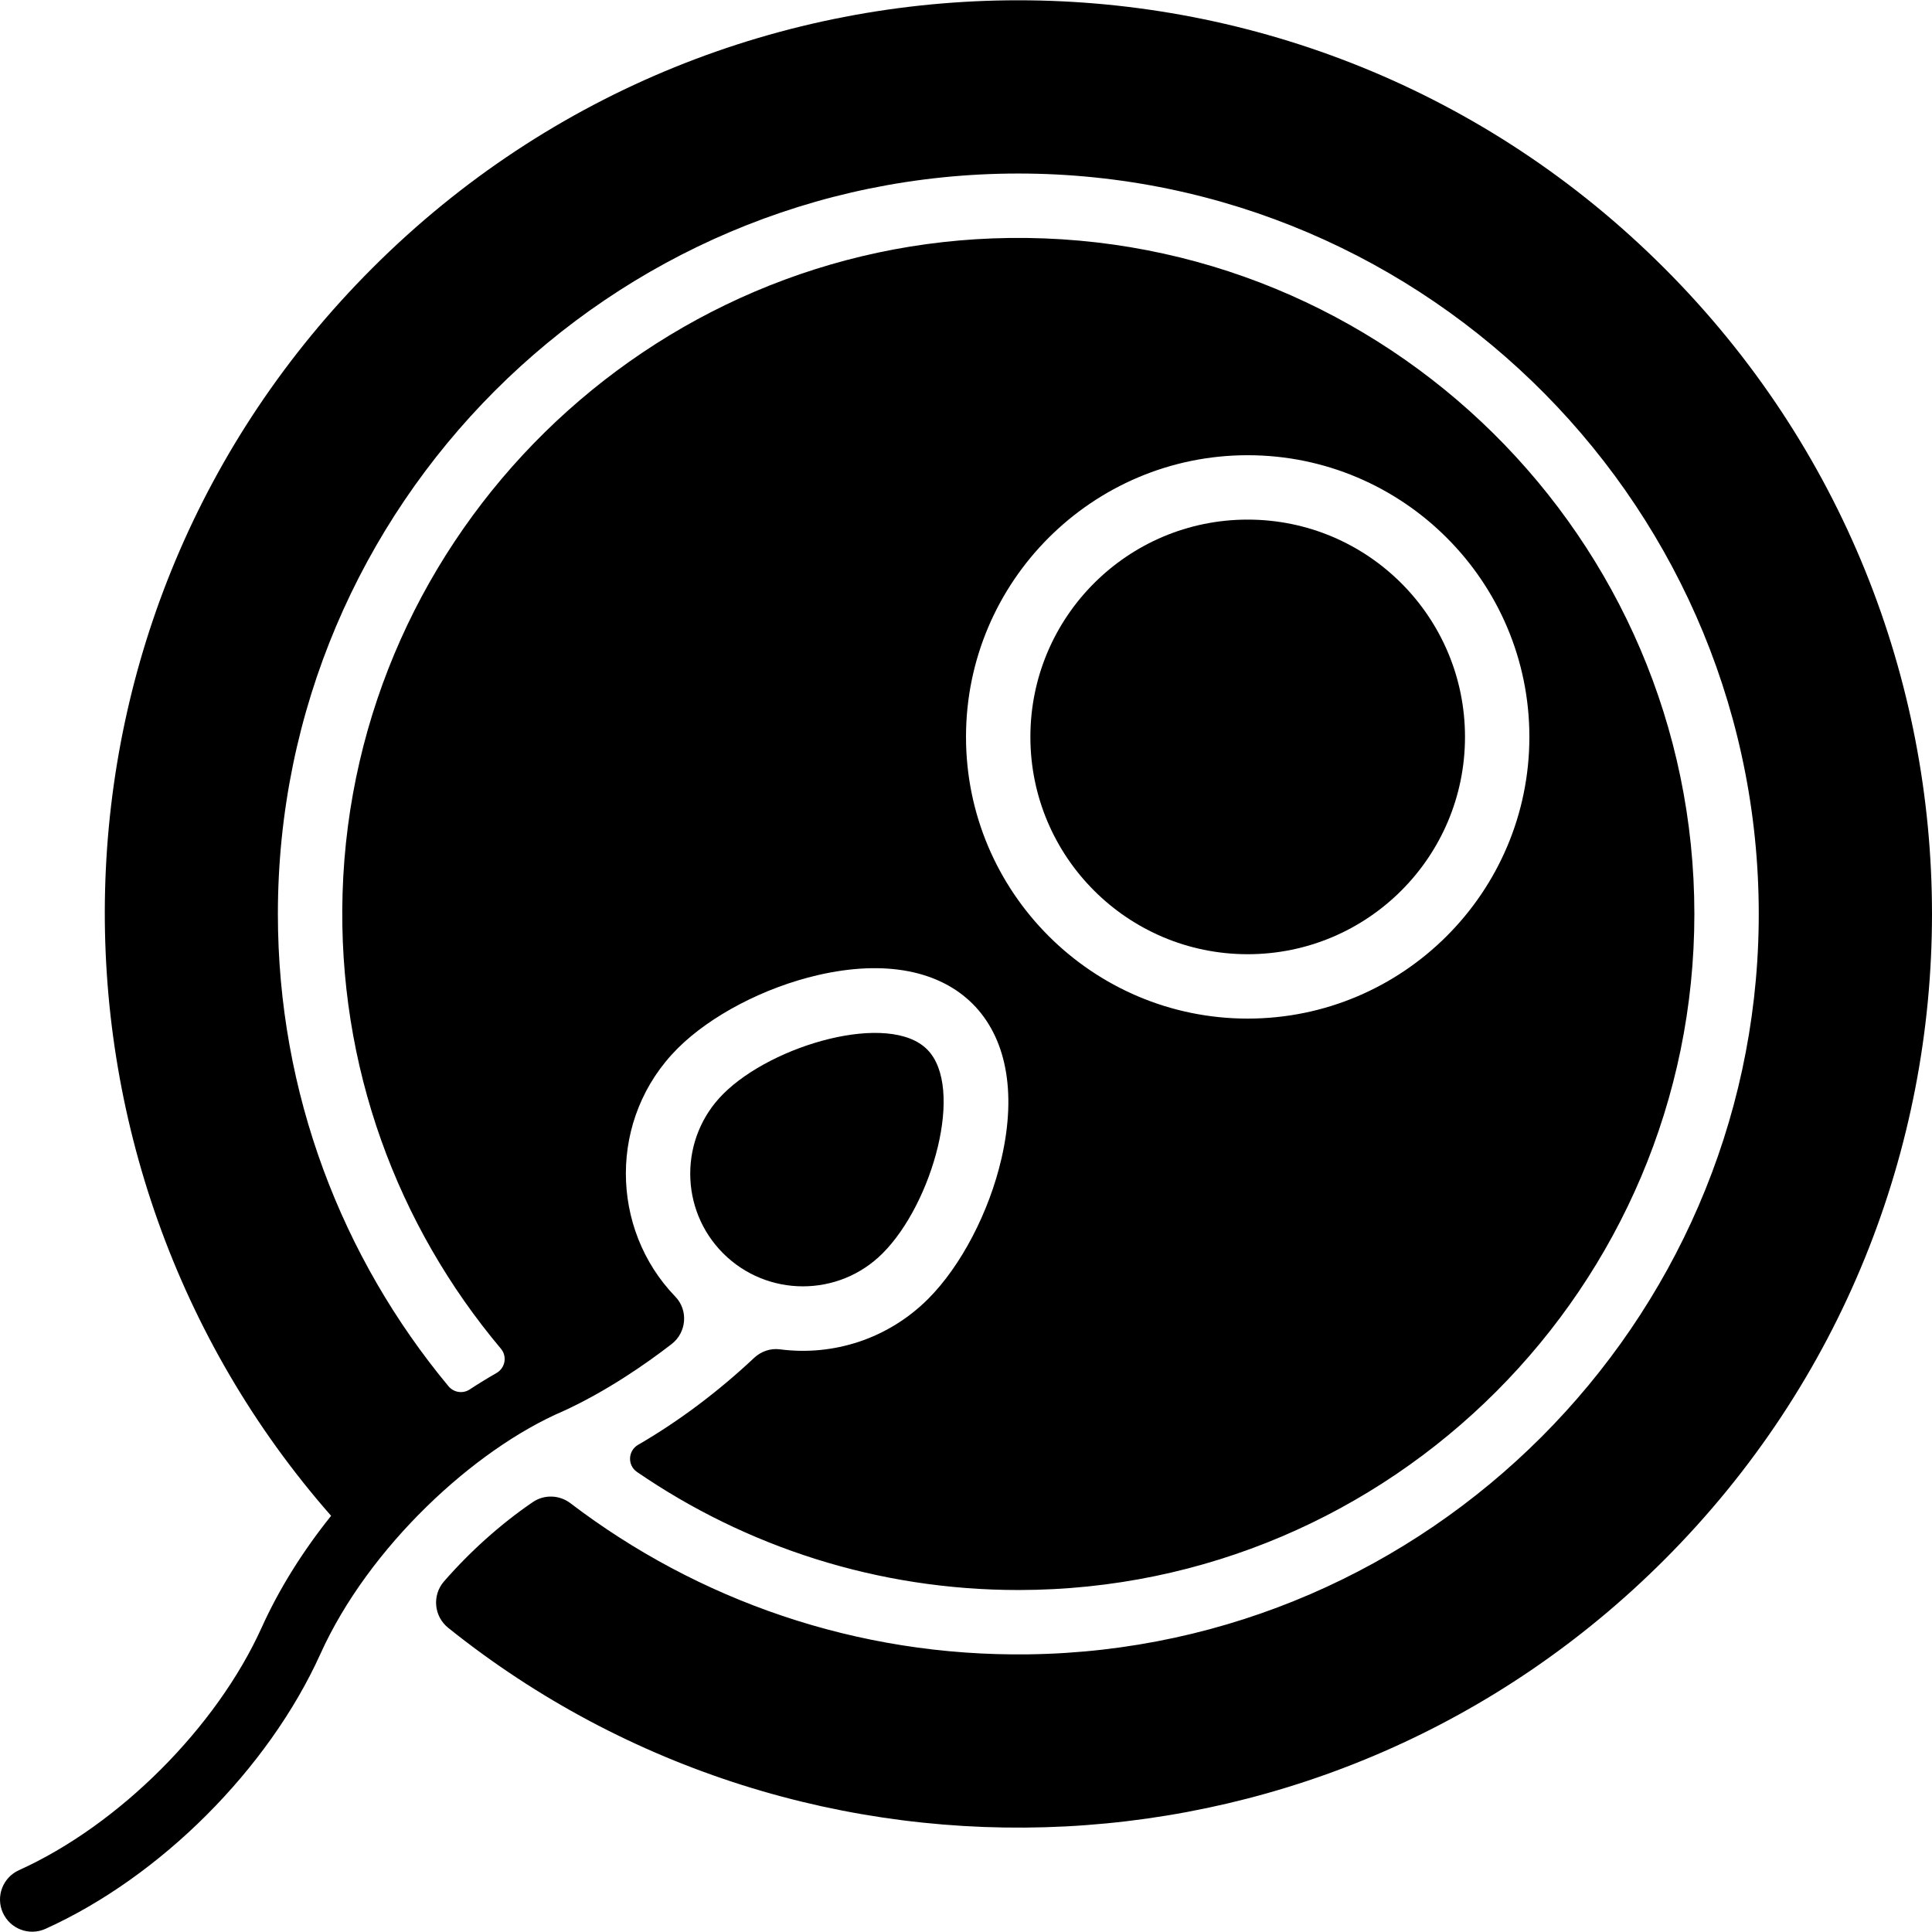
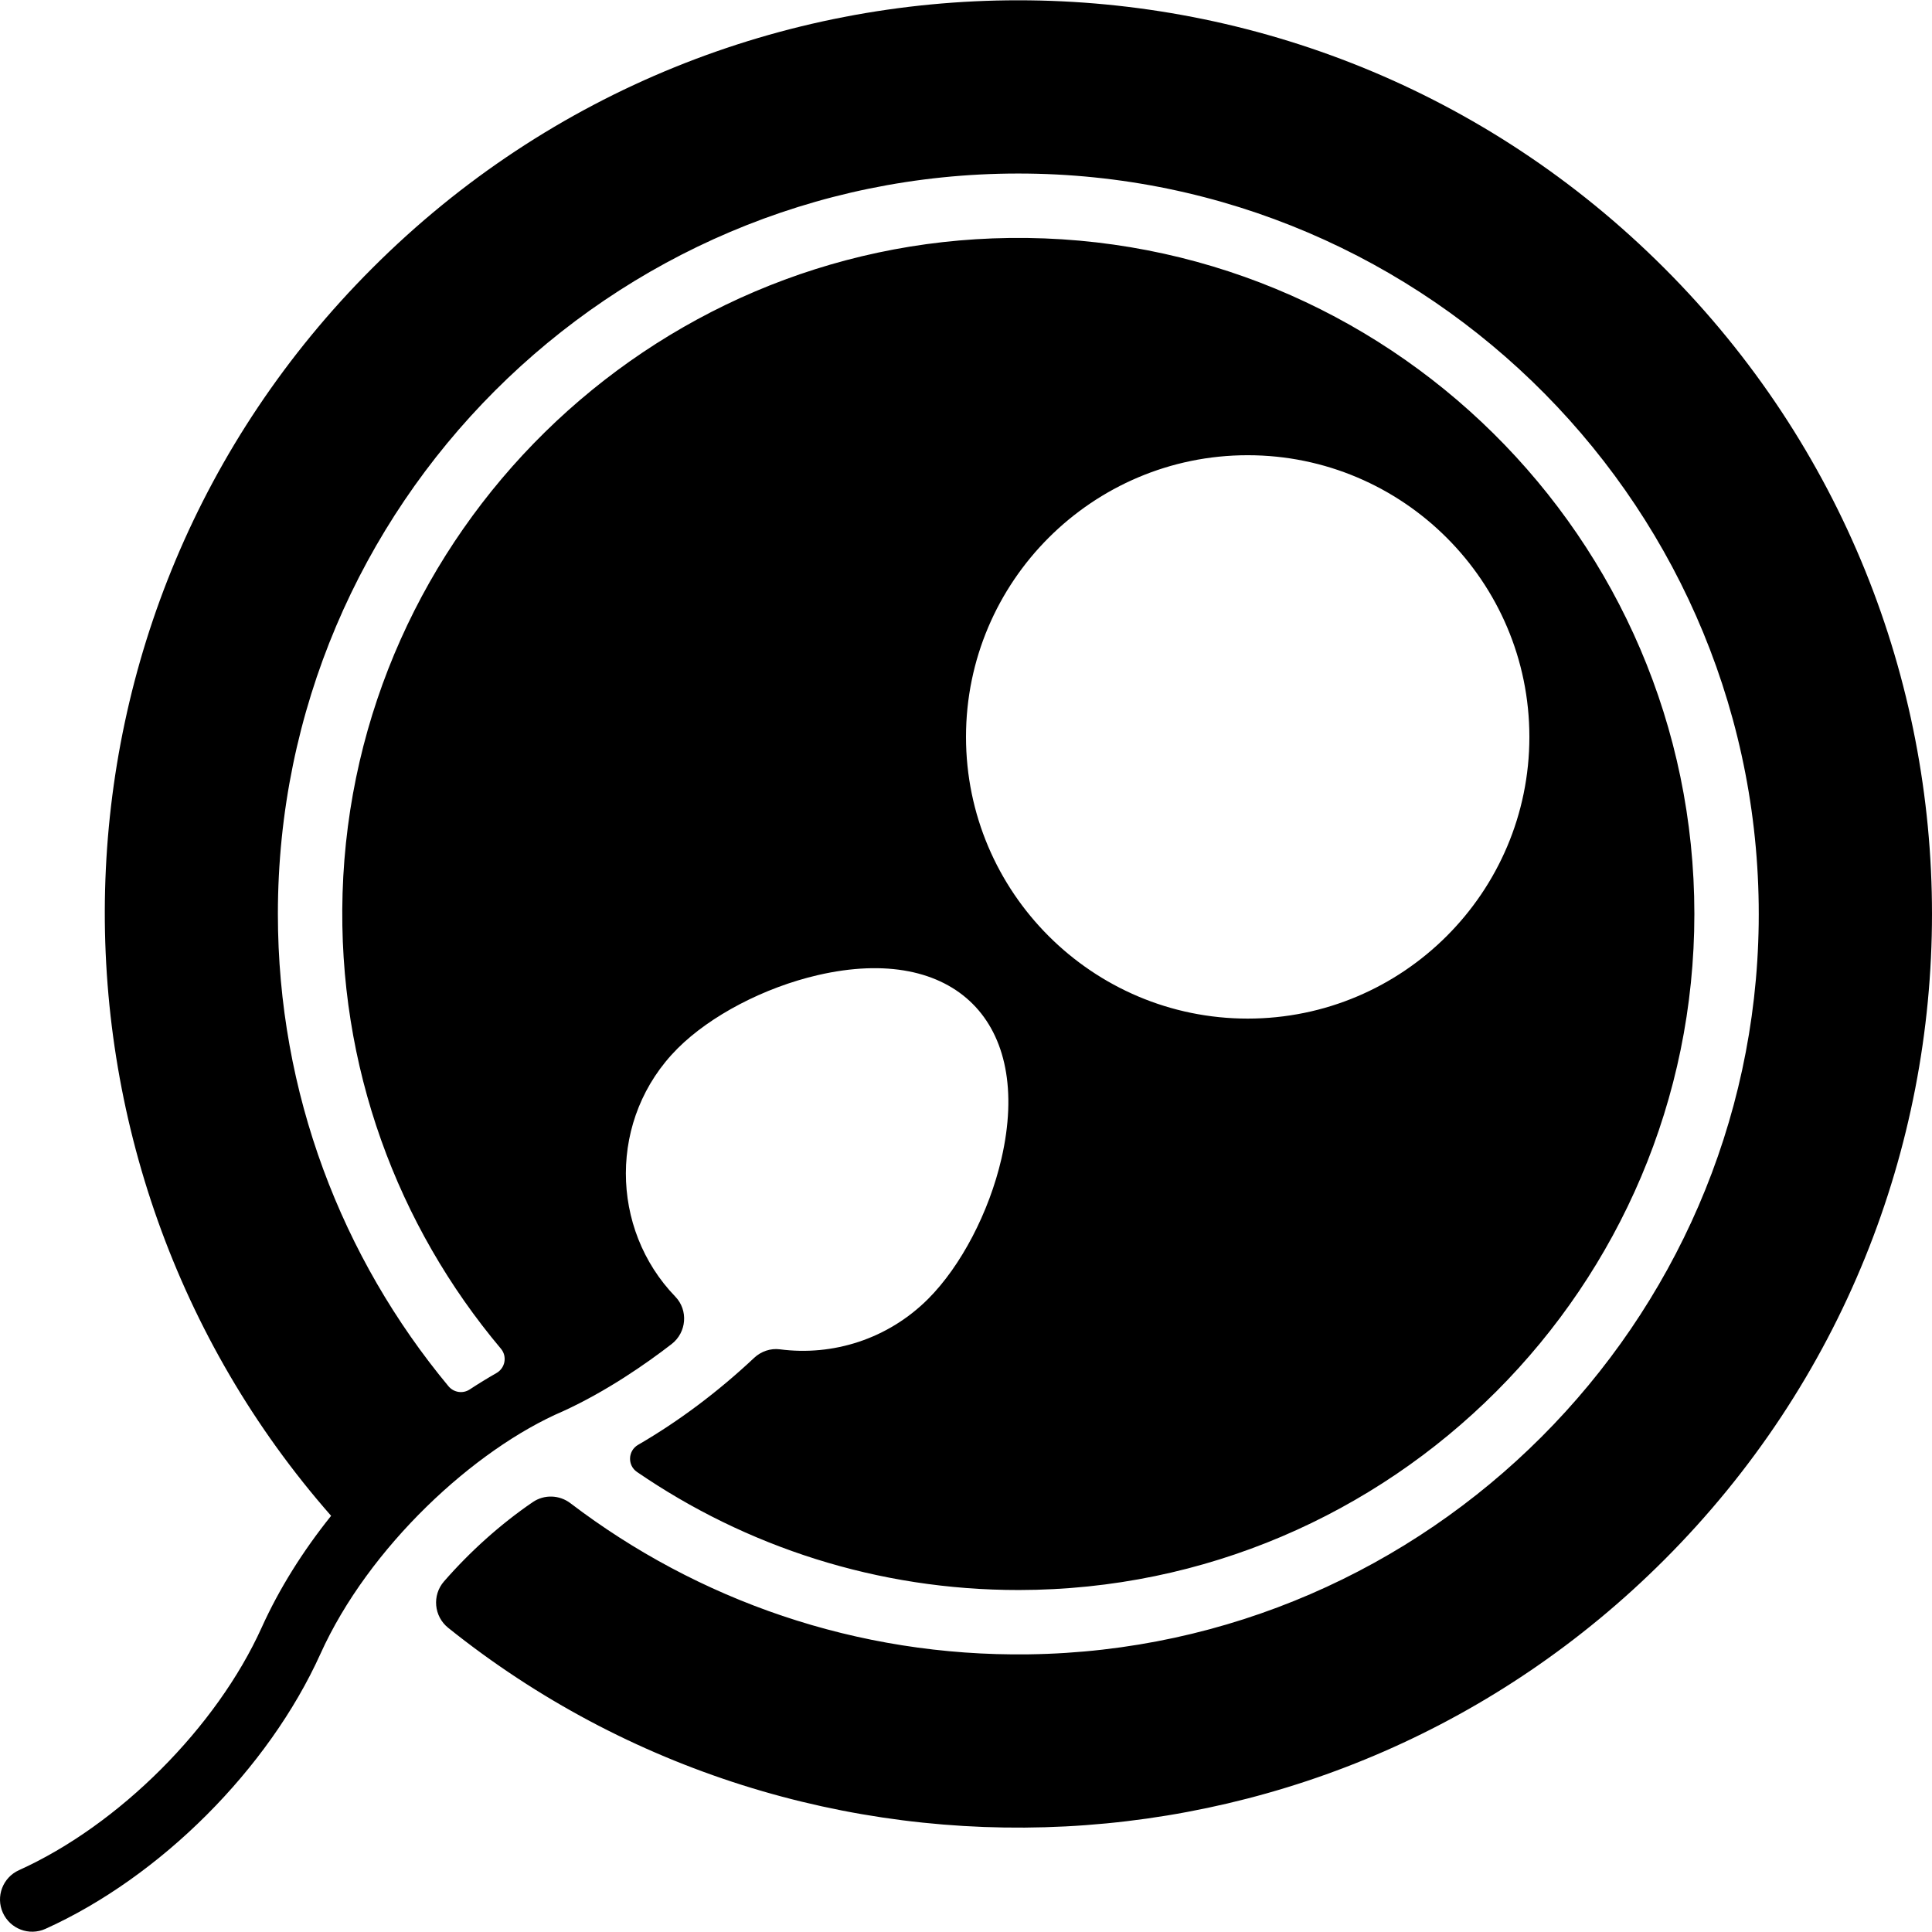
<svg xmlns="http://www.w3.org/2000/svg" id="Layer_1" enable-background="new 0 0 480.103 480.103" height="512" viewBox="0 0 480.103 480.103" width="512">
  <g>
-     <circle cx="310.052" cy="183.122" r="54" />
-     <path d="m219.322 311.462c-10.92 10.93-28.69 10.92-39.61 0s-10.92-28.69 0-39.61c12.317-12.331 41.267-20.515 50.68-11.07 9.38 9.37 1.41 38.21-11.07 50.68z" />
    <path d="m413.562 66.612c-88.687-88.708-232.307-88.734-321.02 0-86.409 86.389-87.311 222.363-10.26 310.07-7.01 8.74-12.91 18.14-17.24 27.73-11.23 24.85-35.48 49.1-60.33 60.33-4.03 1.82-5.82 6.56-4 10.58 1.806 3.988 6.502 5.829 10.58 4 28.59-12.92 55.41-39.74 68.33-68.32 11.987-26.565 38.231-50.862 60.33-60.33 10.74-4.913 20.581-11.746 26.951-16.676 3.722-2.88 4.184-8.394.914-11.778-16.274-16.843-16.684-44.415.575-61.686 8.16-8.15 21.52-15.14 34.86-18.22 33.906-7.815 53.432 11.673 45.61 45.61-3.08 13.34-10.07 26.7-18.22 34.86-10.029 10.017-23.707 14.247-36.829 12.527-2.336-.306-4.688.505-6.405 2.118-9.025 8.478-18.798 15.793-28.855 21.624-2.523 1.463-2.673 5.077-.268 6.727 27.032 18.541 59.737 29.378 94.93 29.344 92.527-.089 167.838-75.476 167.836-168.004-.002-93.363-76.544-169.174-170.176-167.982-89.601 1.14-163.055 73.273-165.746 162.841-1.295 43.084 13.732 82.727 39.341 113.168 1.615 1.92 1.084 4.81-1.094 6.055-2.245 1.283-4.47 2.648-6.667 4.087-1.707 1.118-3.971.75-5.274-.82-26.46-31.874-42.381-72.782-42.382-117.342-.003-101.41 82.498-183.954 183.909-184.003 102.335-.049 185.446 83.872 184.073 186.506-1.328 99.263-82.14 180.109-181.403 181.477-42.785.59-82.317-13.51-113.879-37.553-2.748-2.093-6.521-2.216-9.373-.267-7.978 5.453-15.526 12.22-22.04 19.689-3.005 3.446-2.524 8.69 1.044 11.55 88.95 71.283 219.376 65.929 302.177-16.891 88.711-88.69 88.733-232.31.001-321.021zm-103.51 46.51c38.6 0 70 31.4 70 70s-31.4 70-70 70-70-31.4-70-70 31.4-70 70-70z" />
  </g>
</svg>